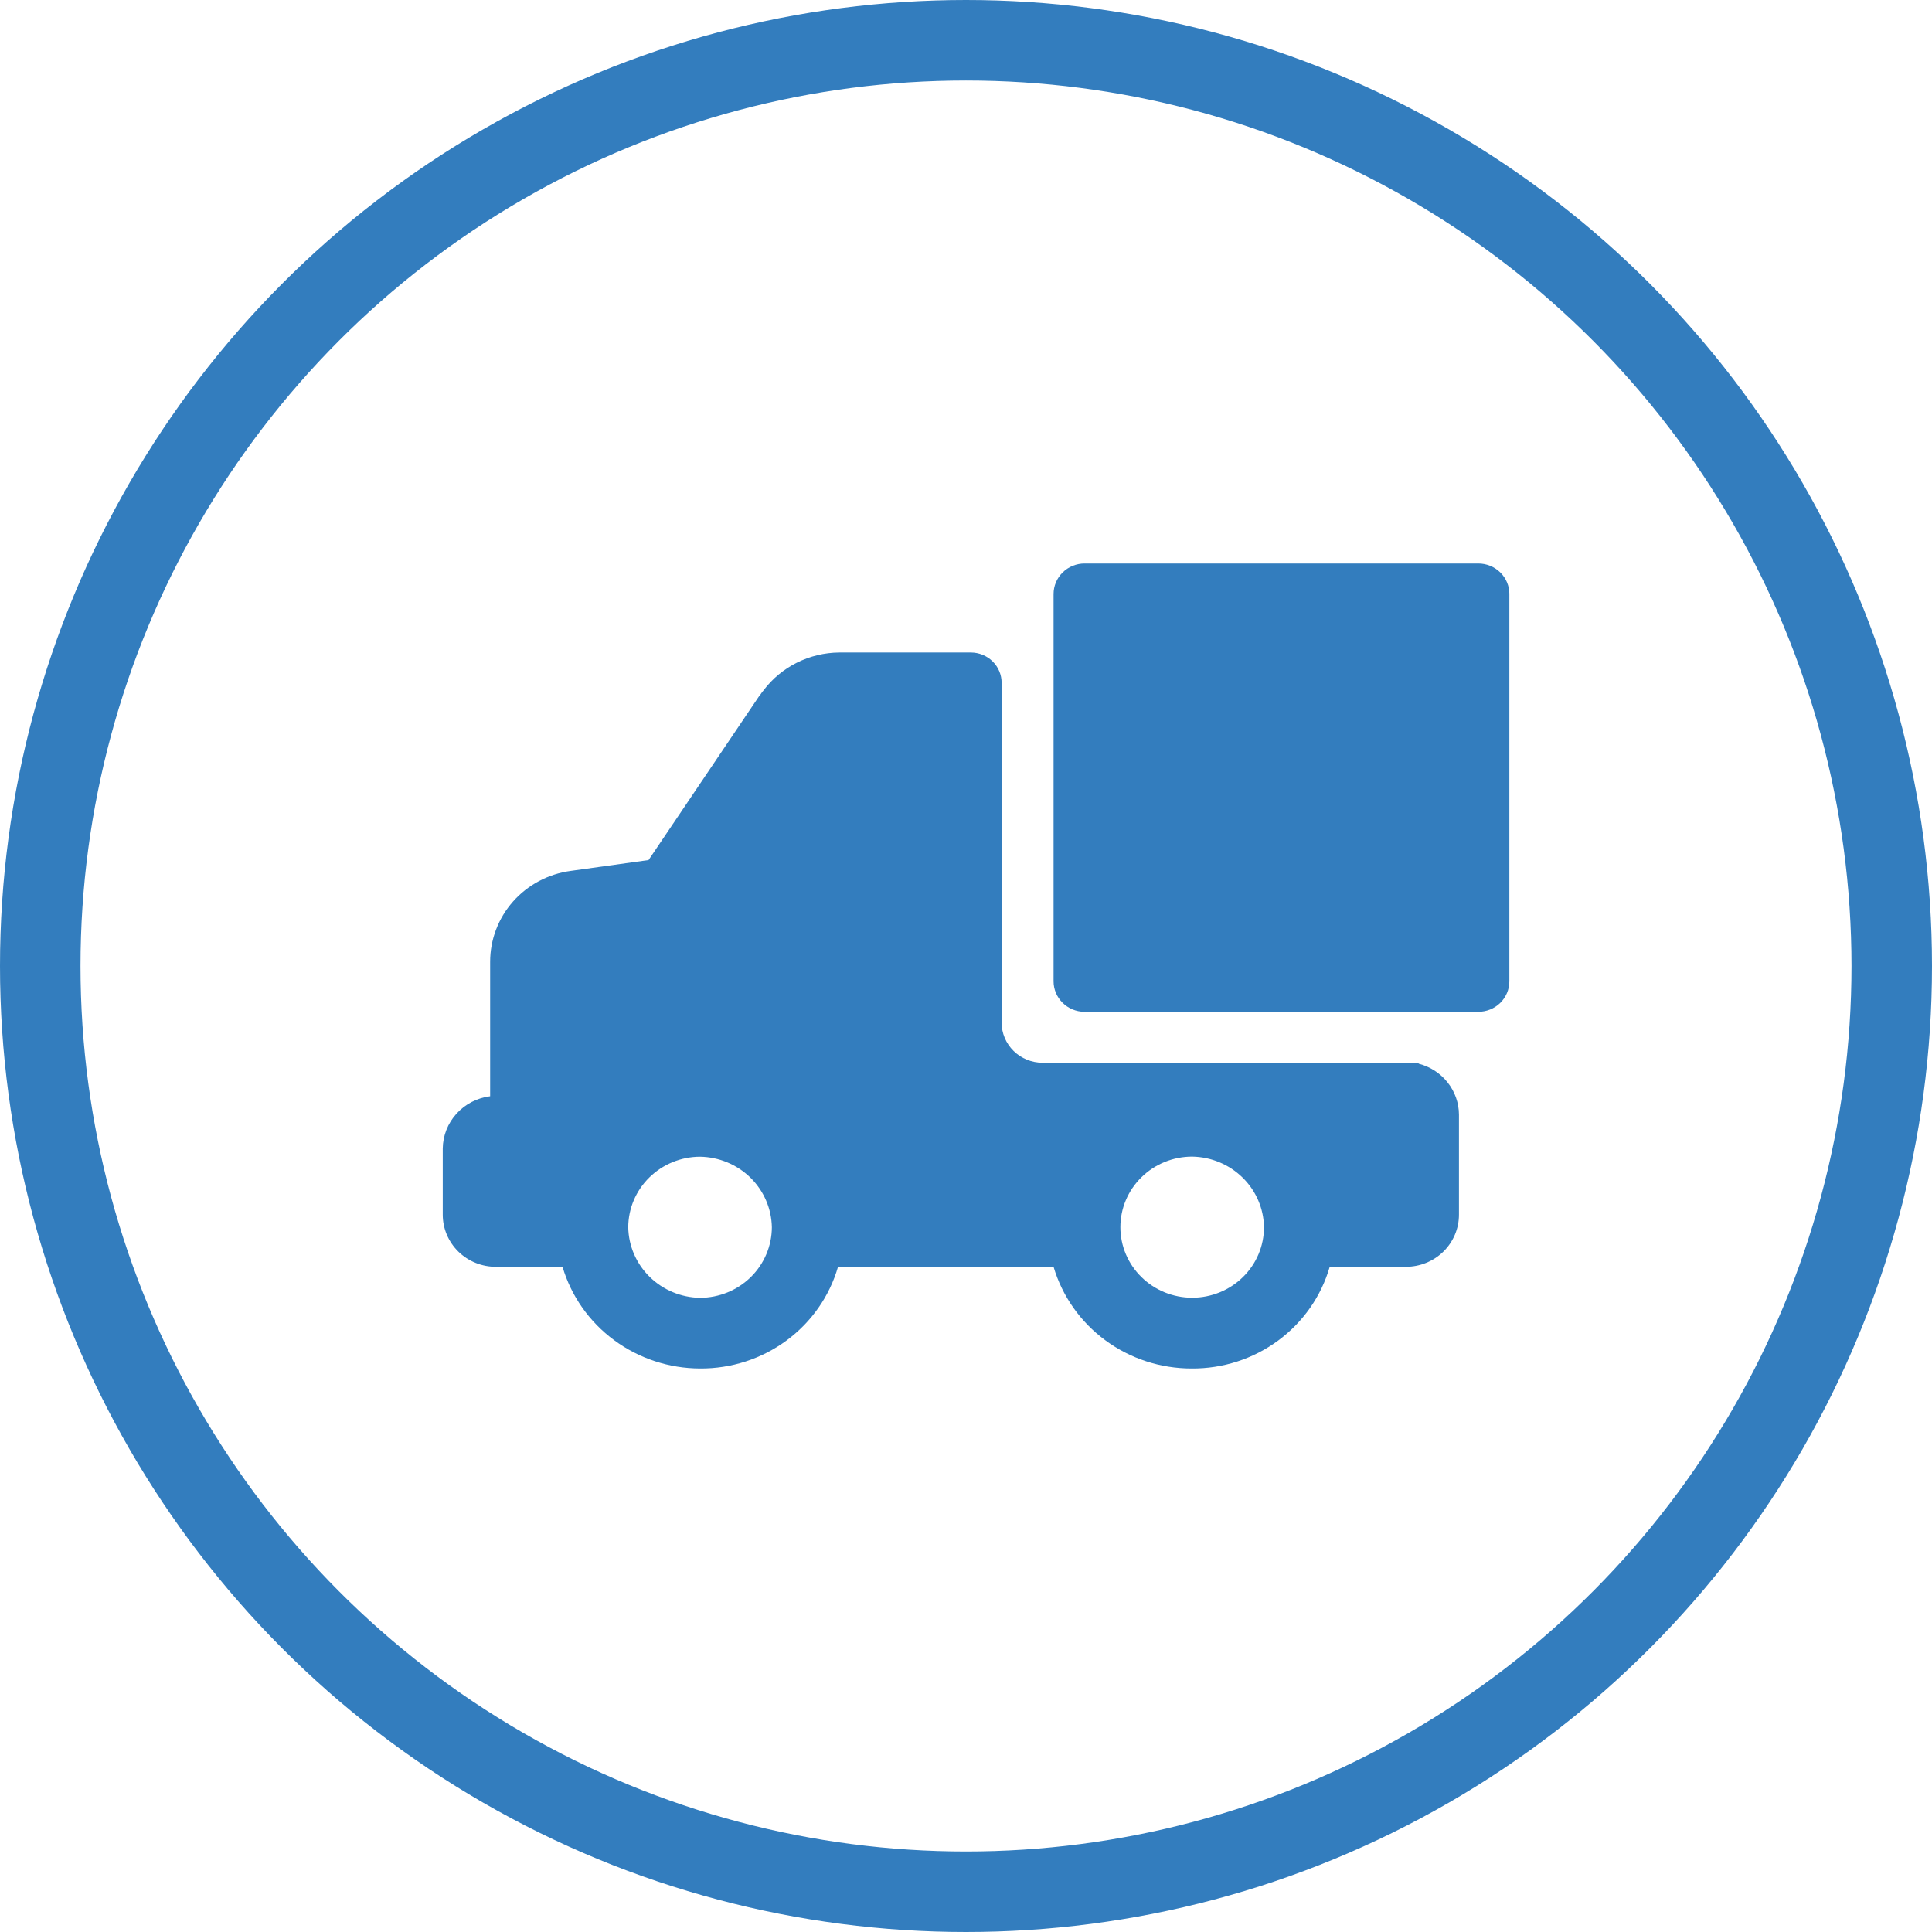
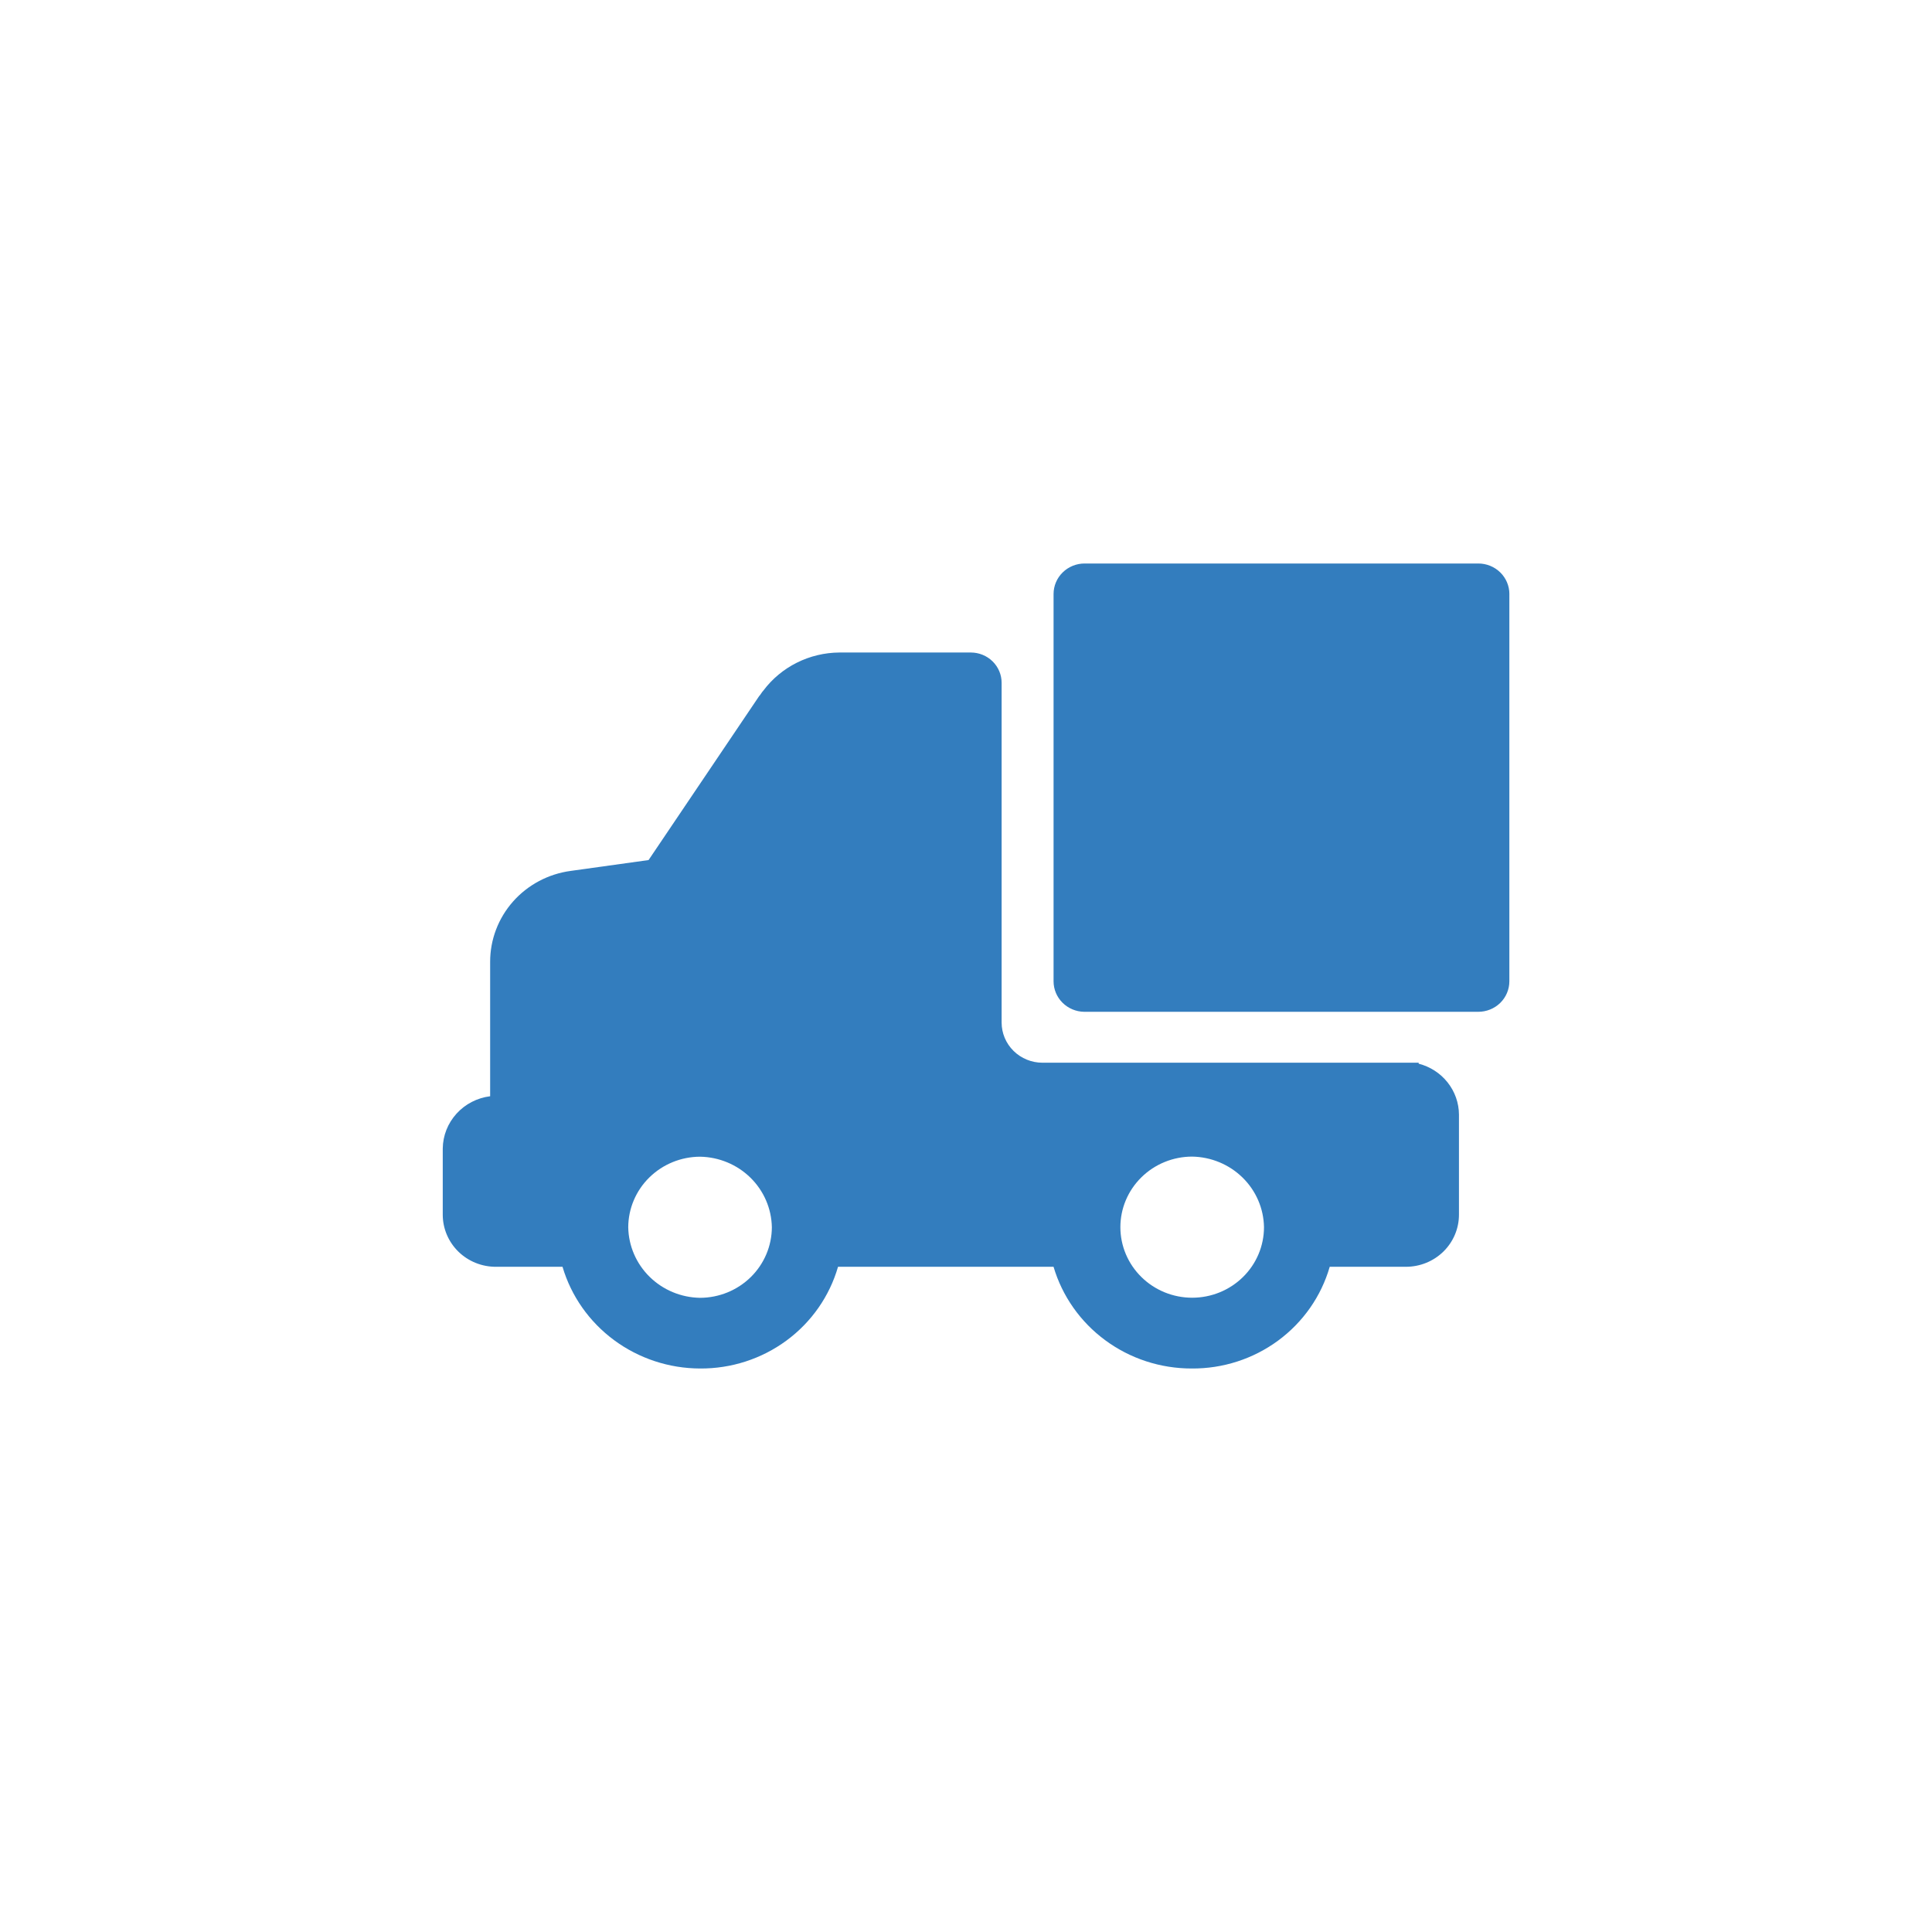
<svg xmlns="http://www.w3.org/2000/svg" width="96" height="96" viewBox="0 0 96 96" fill="none">
-   <circle cx="48" cy="48" r="46" stroke="#337DBE" stroke-width="4" />
  <path d="M24.657 62.946H27.951C28.381 64.401 29.28 65.679 30.512 66.59C31.744 67.501 33.243 67.996 34.785 68C36.334 68.011 37.843 67.523 39.081 66.61C40.32 65.697 41.219 64.41 41.641 62.946H52.35C52.782 64.405 53.684 65.687 54.922 66.598C56.159 67.51 57.665 68.002 59.212 68C60.761 68.013 62.272 67.525 63.511 66.612C64.751 65.698 65.651 64.41 66.073 62.946H69.855C70.556 62.947 71.228 62.675 71.724 62.188C72.219 61.701 72.497 61.04 72.495 60.351V55.384C72.492 54.804 72.293 54.242 71.931 53.785C71.568 53.327 71.062 53 70.492 52.854V52.806H51.801C51.263 52.806 50.746 52.596 50.365 52.221C49.984 51.847 49.77 51.339 49.77 50.81V33.934C49.772 33.533 49.611 33.149 49.324 32.866C49.036 32.582 48.646 32.423 48.239 32.423H41.712C40.218 32.432 38.816 33.134 37.93 34.316C37.859 34.386 37.787 34.527 37.716 34.597L32.227 42.736L28.357 43.275C27.246 43.425 26.228 43.966 25.492 44.797C24.757 45.628 24.353 46.694 24.355 47.795V54.472C23.71 54.553 23.116 54.86 22.684 55.337C22.251 55.814 22.008 56.428 22 57.067V60.352C21.999 61.043 22.279 61.706 22.778 62.194C23.277 62.681 23.953 62.952 24.657 62.946L24.657 62.946ZM59.239 57.471C60.181 57.487 61.079 57.861 61.745 58.515C62.411 59.169 62.792 60.052 62.807 60.977C62.807 61.907 62.432 62.799 61.762 63.456C61.093 64.114 60.185 64.483 59.239 64.483C58.293 64.483 57.385 64.114 56.717 63.456C56.047 62.799 55.671 61.907 55.671 60.977C55.671 60.047 56.047 59.156 56.717 58.498C57.385 57.841 58.293 57.471 59.239 57.471ZM34.785 57.476C35.727 57.492 36.625 57.866 37.291 58.52C37.956 59.174 38.337 60.057 38.353 60.983C38.35 61.911 37.973 62.802 37.305 63.459C36.636 64.115 35.73 64.486 34.785 64.488C33.843 64.473 32.945 64.099 32.279 63.444C31.614 62.79 31.233 61.907 31.217 60.983C31.22 60.054 31.597 59.163 32.265 58.507C32.934 57.85 33.84 57.479 34.785 57.476V57.476ZM74.999 29.516V48.76C74.999 49.163 74.836 49.549 74.546 49.834C74.255 50.118 73.861 50.277 73.451 50.276H53.871C53.466 50.27 53.08 50.108 52.795 49.824C52.511 49.541 52.351 49.158 52.351 48.76V29.516C52.351 29.113 52.514 28.727 52.805 28.442C53.095 28.158 53.489 27.998 53.899 28H73.457C73.867 28 74.259 28.16 74.548 28.444C74.837 28.728 75 29.114 75 29.516L74.999 29.516Z" fill="#337DBE" />
</svg>